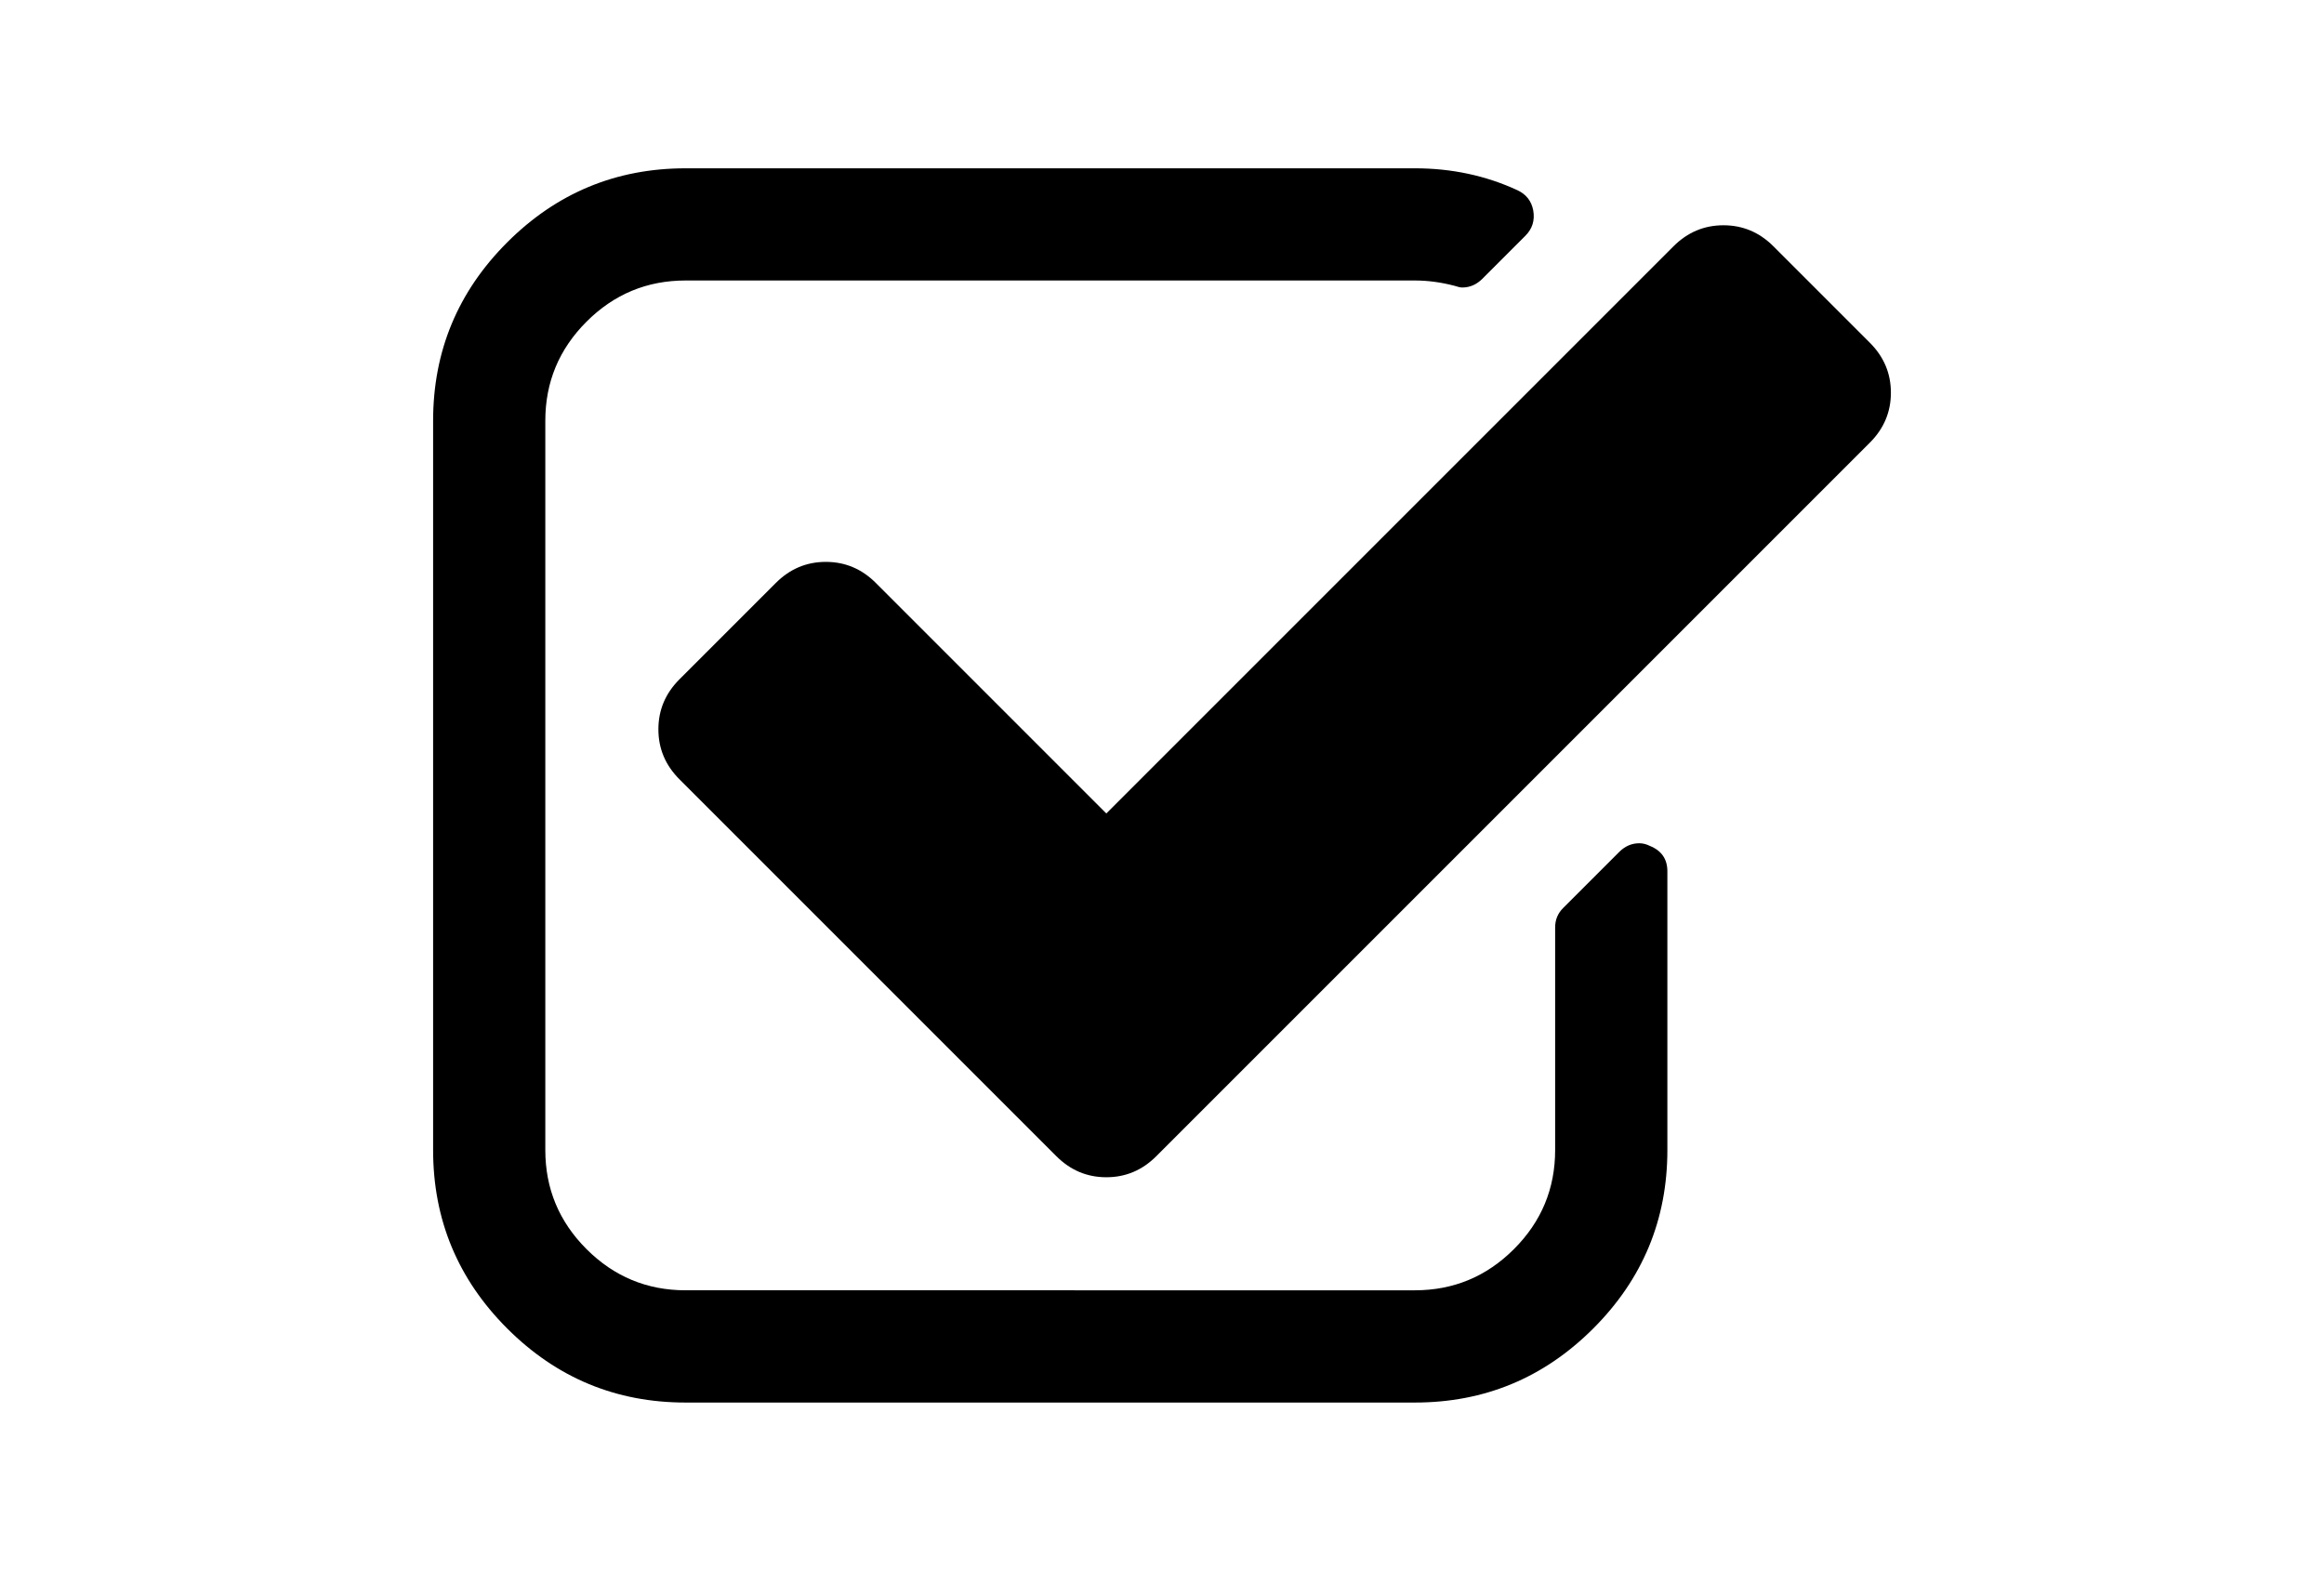
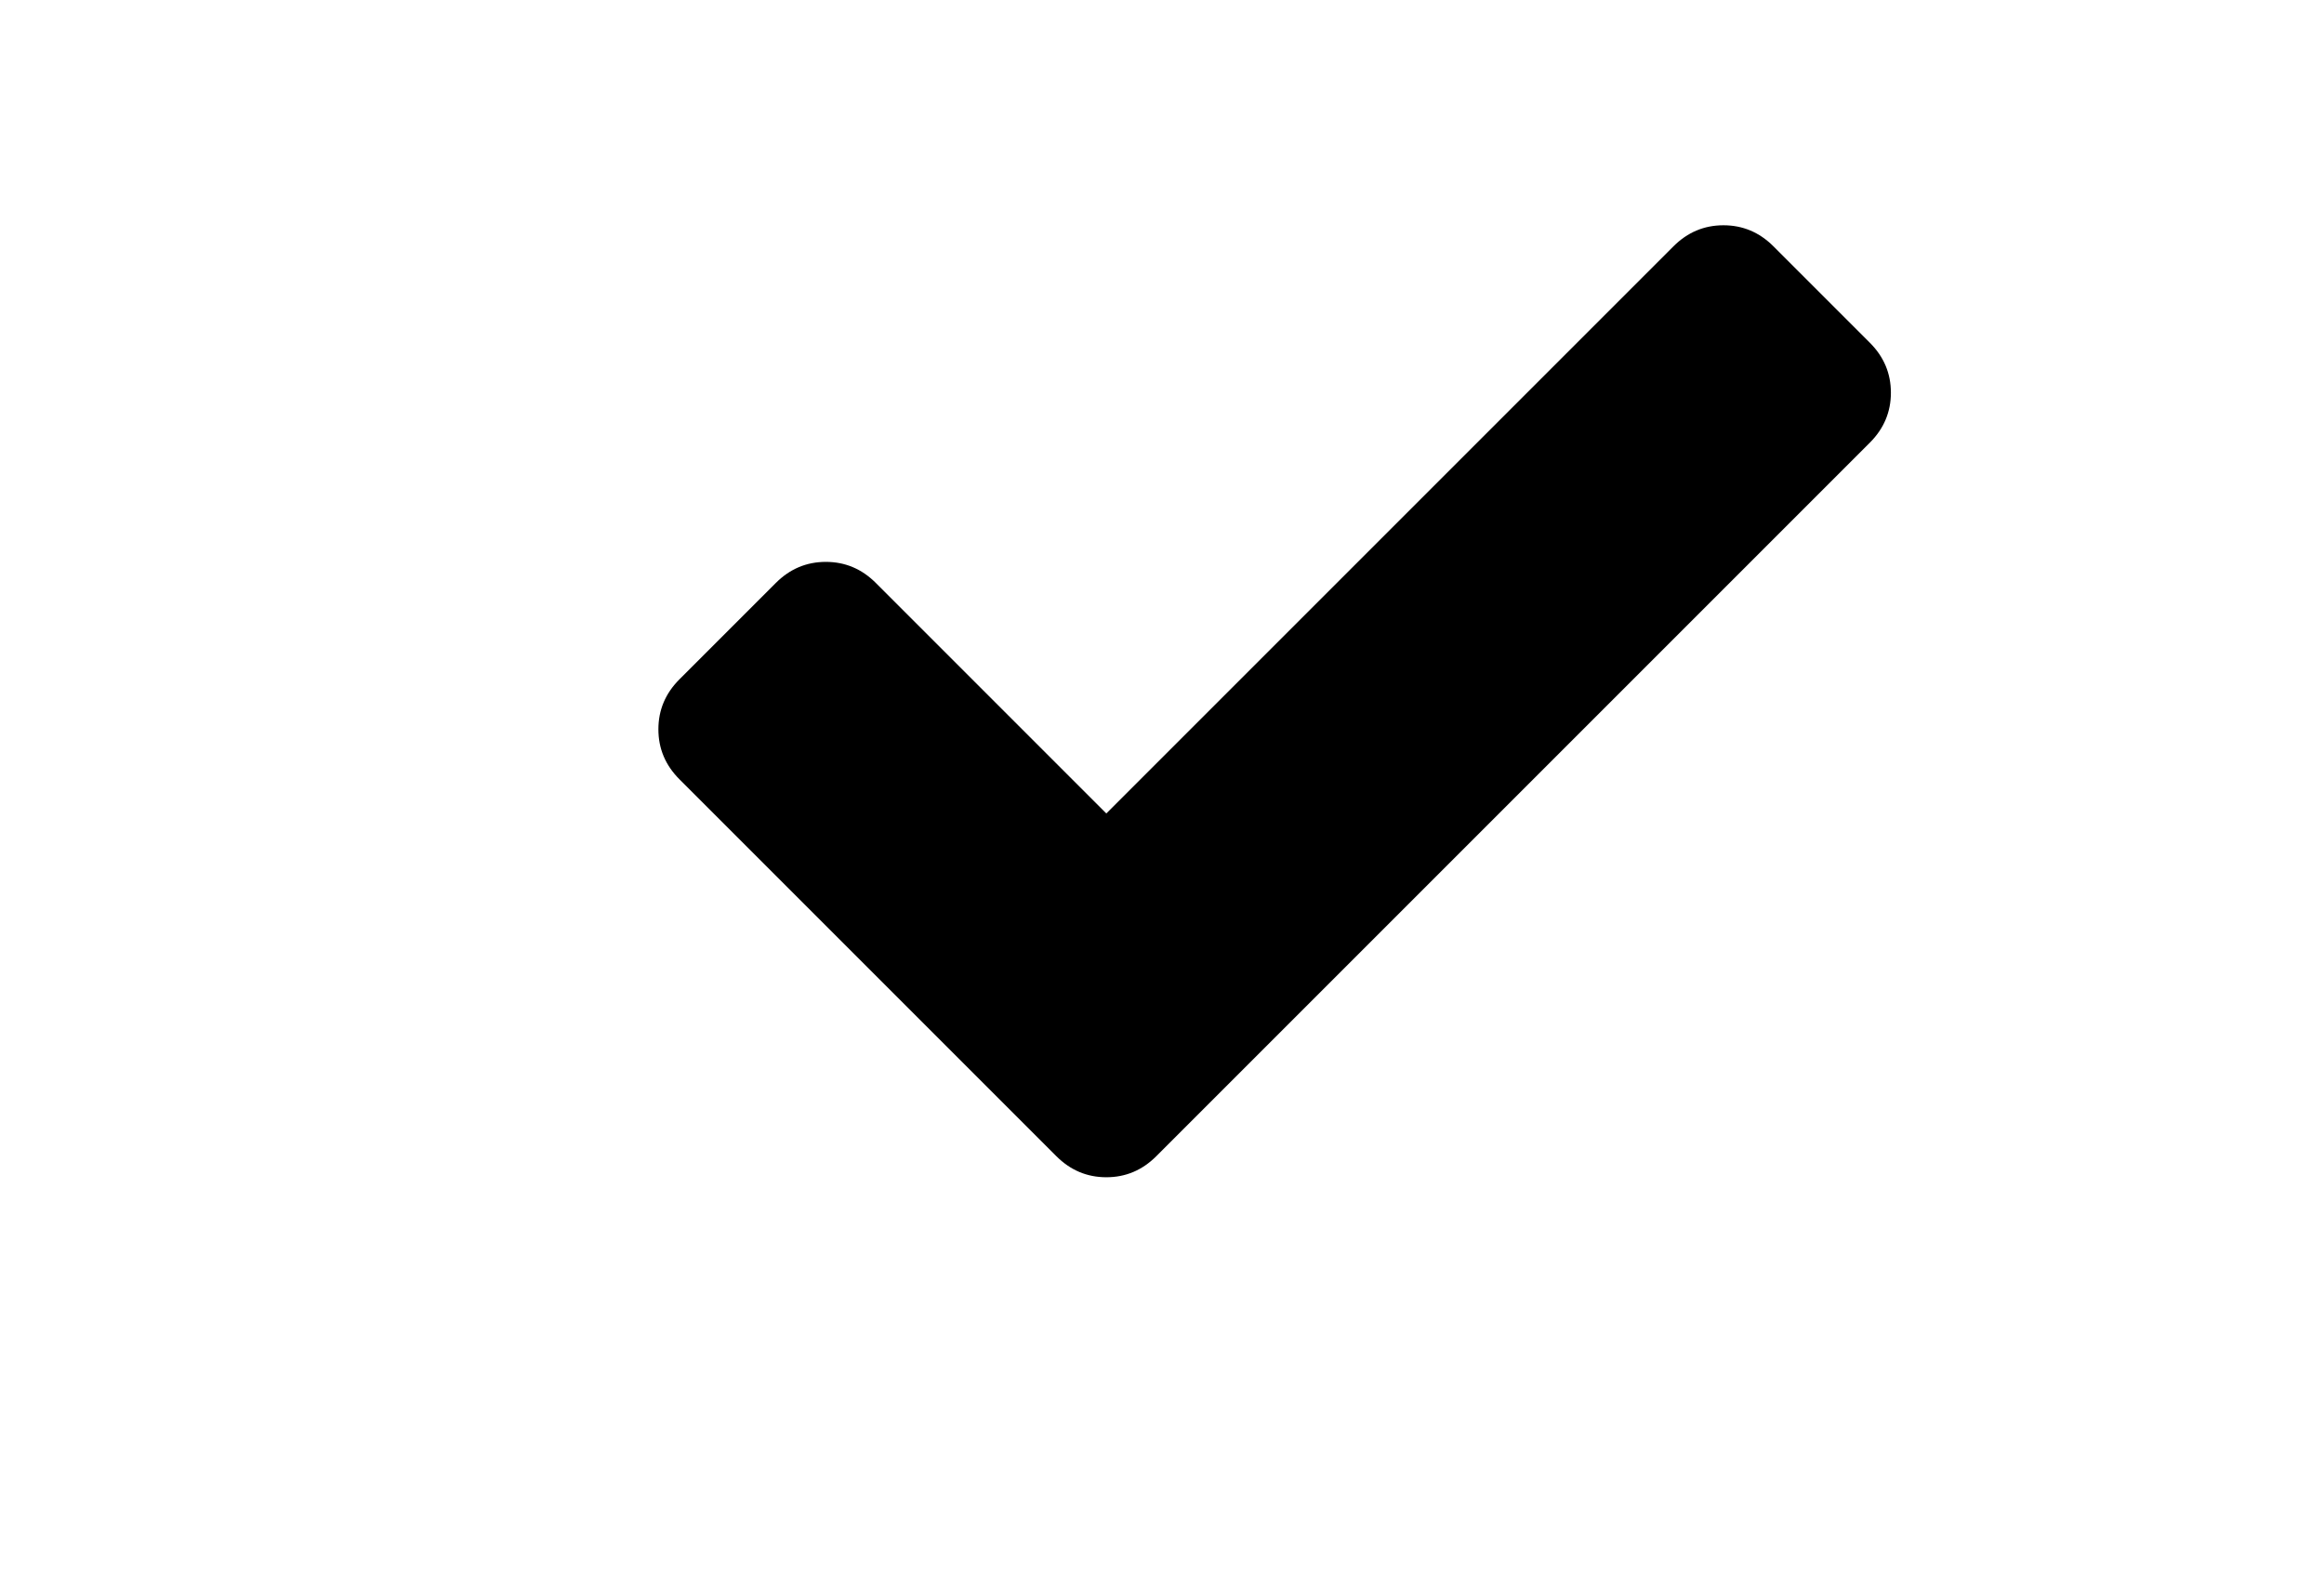
<svg xmlns="http://www.w3.org/2000/svg" version="1.1" id="Capa_1" x="0px" y="0px" width="216px" height="146px" viewBox="0 0 216 146" enable-background="new 0 0 216 146" xml:space="preserve">
  <g>
-     <path d="M153.34,78.621c-0.326-0.163-0.652-0.245-0.979-0.245c-0.707,0-1.33,0.271-1.873,0.815l-5.215,5.214   c-0.488,0.489-0.733,1.086-0.733,1.792v20.693c0,3.586-1.274,6.654-3.828,9.207c-2.553,2.553-5.622,3.829-9.207,3.829H63.719   c-3.585,0-6.654-1.276-9.207-3.829c-2.553-2.553-3.829-5.621-3.829-9.207V39.106c0-3.585,1.276-6.654,3.829-9.207   c2.553-2.553,5.622-3.829,9.207-3.829h67.787c1.195,0,2.417,0.163,3.666,0.489c0.326,0.108,0.57,0.163,0.732,0.163   c0.707,0,1.332-0.271,1.875-0.814l3.992-3.992c0.651-0.651,0.896-1.439,0.732-2.362c-0.163-0.869-0.652-1.494-1.467-1.874   c-2.932-1.356-6.11-2.037-9.532-2.037H63.719c-6.463,0-11.99,2.295-16.58,6.885c-4.589,4.59-6.884,10.116-6.884,16.58v67.786   c0,6.463,2.295,11.989,6.884,16.579c4.59,4.591,10.117,6.886,16.58,6.886h67.786c6.463,0,11.99-2.295,16.58-6.886   c4.59-4.59,6.886-10.116,6.886-16.579V80.984C154.971,79.844,154.426,79.057,153.34,78.621z" />
    <path d="M173.791,31.856l-8.963-8.963c-1.303-1.303-2.852-1.955-4.645-1.955c-1.791,0-3.341,0.652-4.644,1.955l-52.714,52.714   L81.399,54.179c-1.304-1.304-2.852-1.955-4.644-1.955s-3.34,0.651-4.644,1.955l-8.962,8.962c-1.304,1.304-1.956,2.852-1.956,4.645   c0,1.792,0.652,3.34,1.956,4.644l35.033,35.033c1.304,1.305,2.852,1.956,4.644,1.956s3.34-0.651,4.644-1.956l66.32-66.319   c1.303-1.303,1.956-2.852,1.956-4.644S175.094,33.159,173.791,31.856z" />
  </g>
</svg>